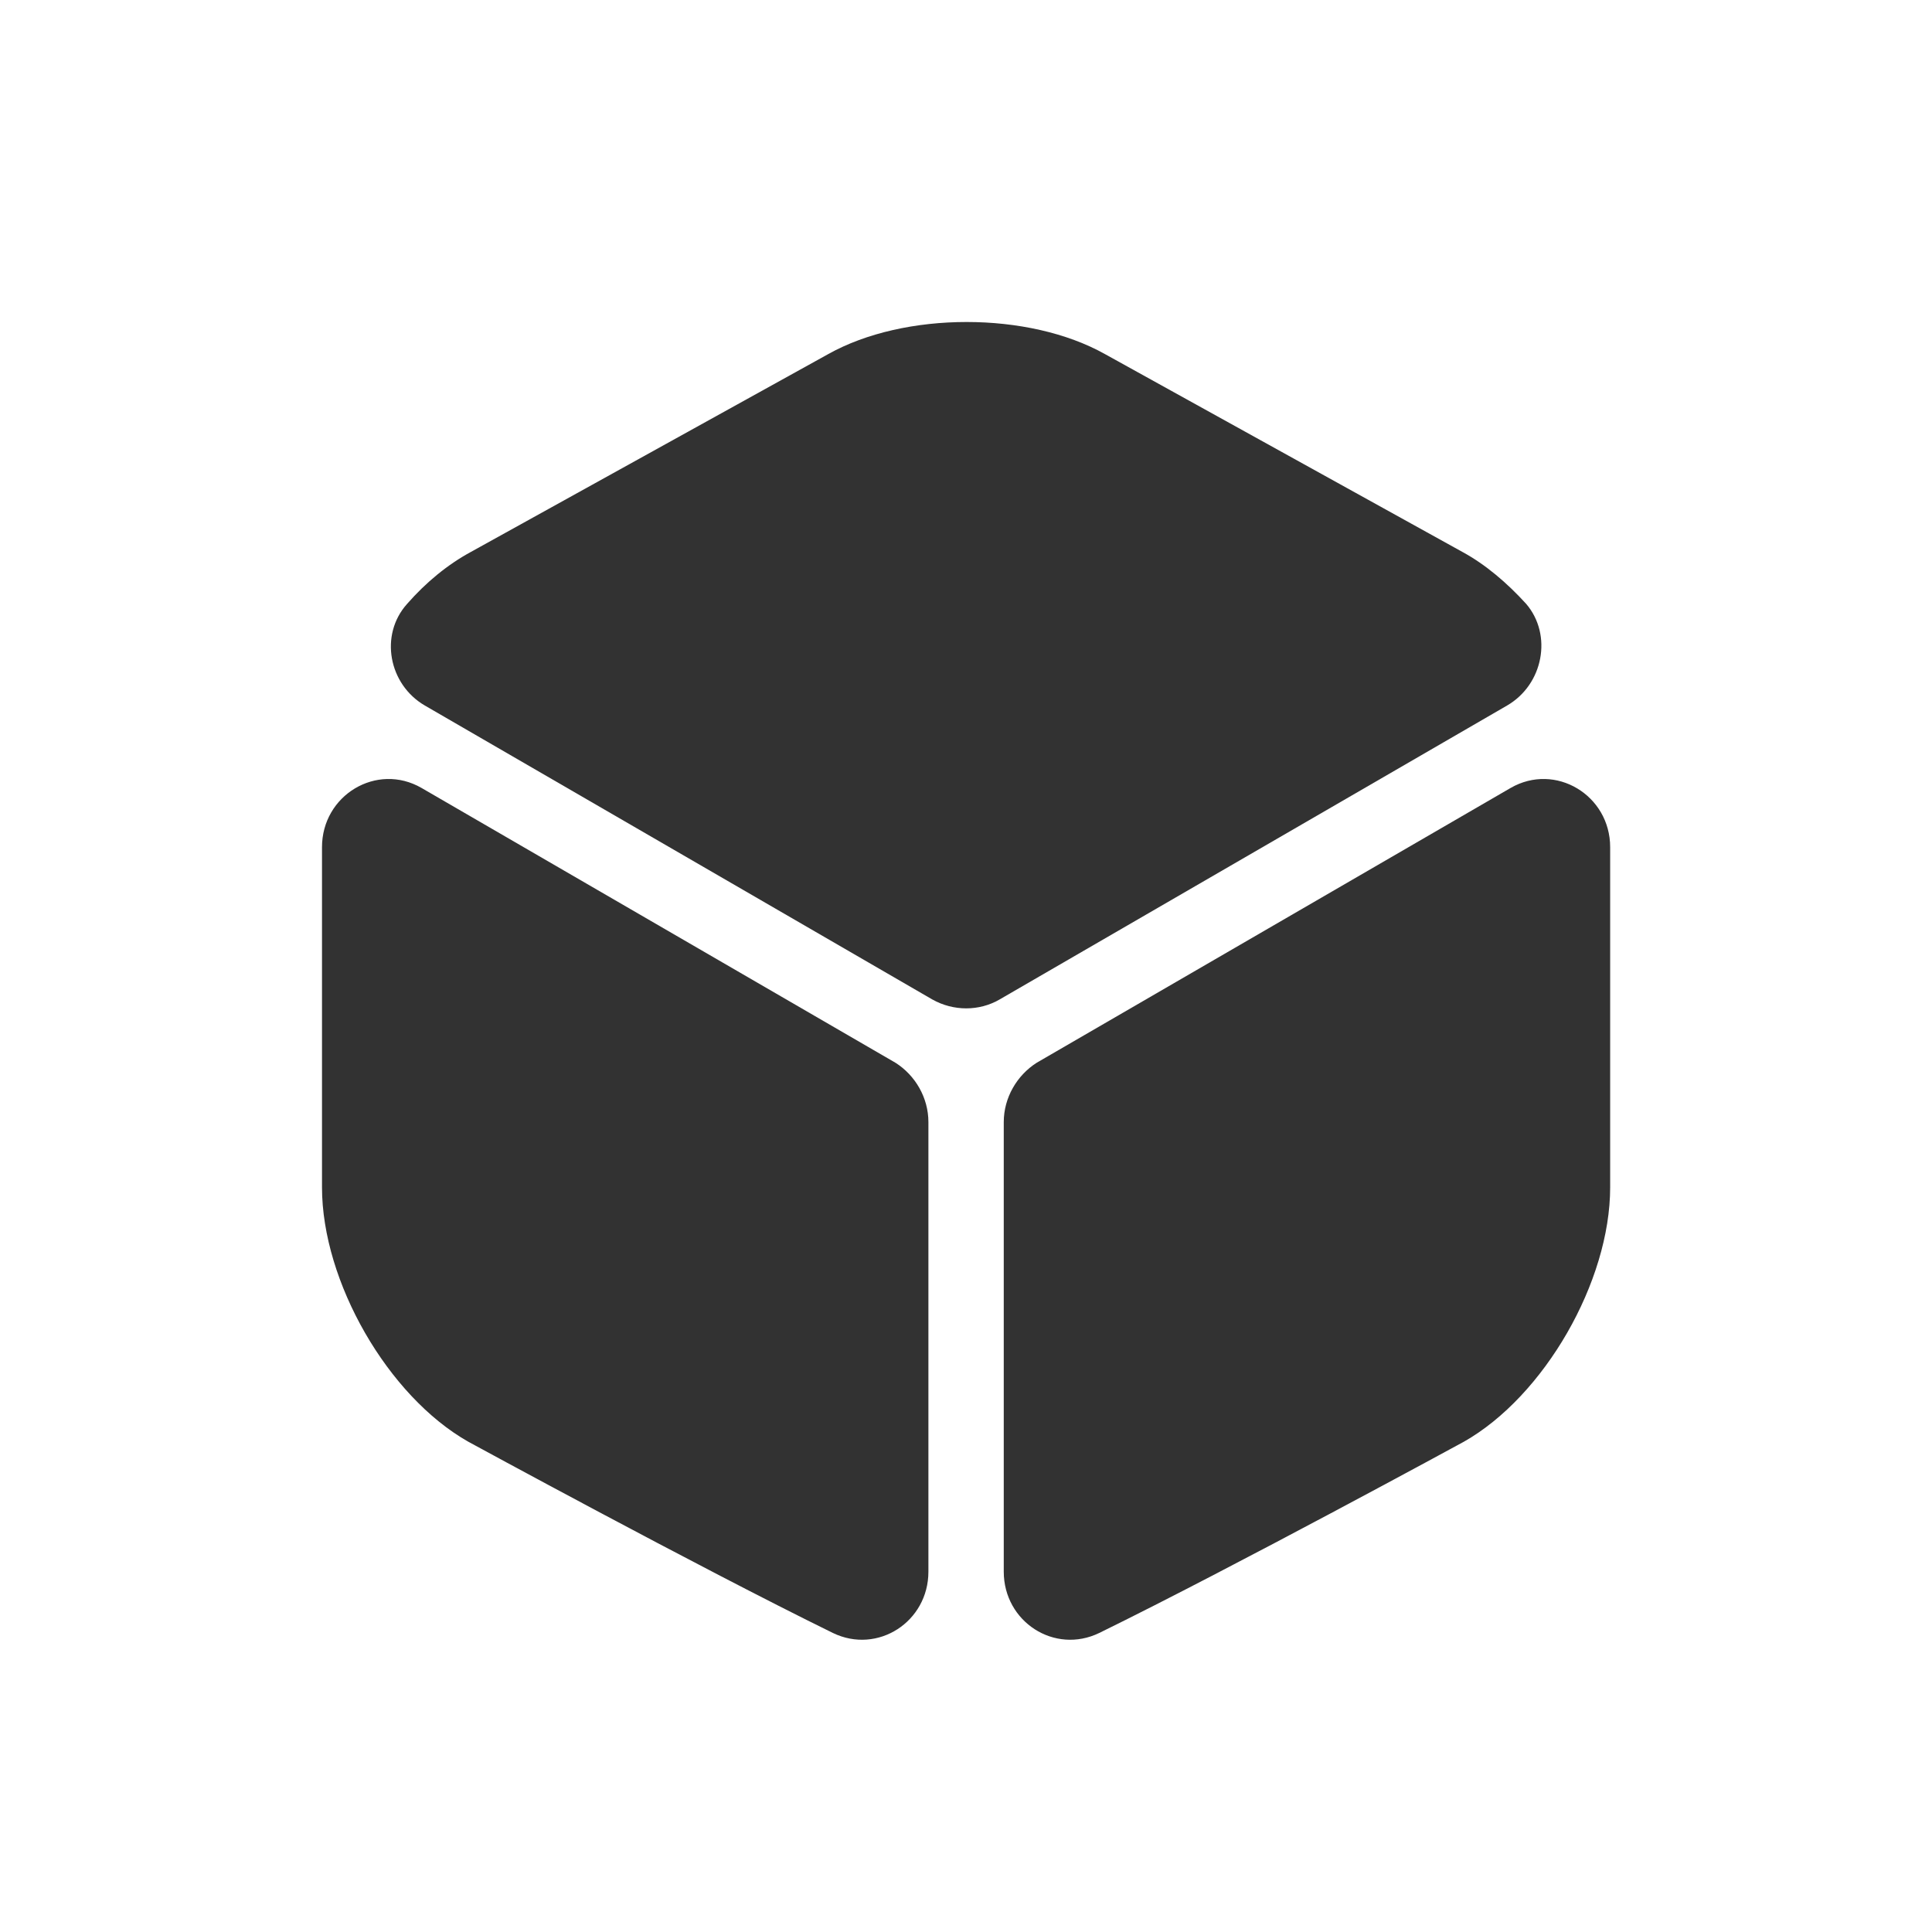
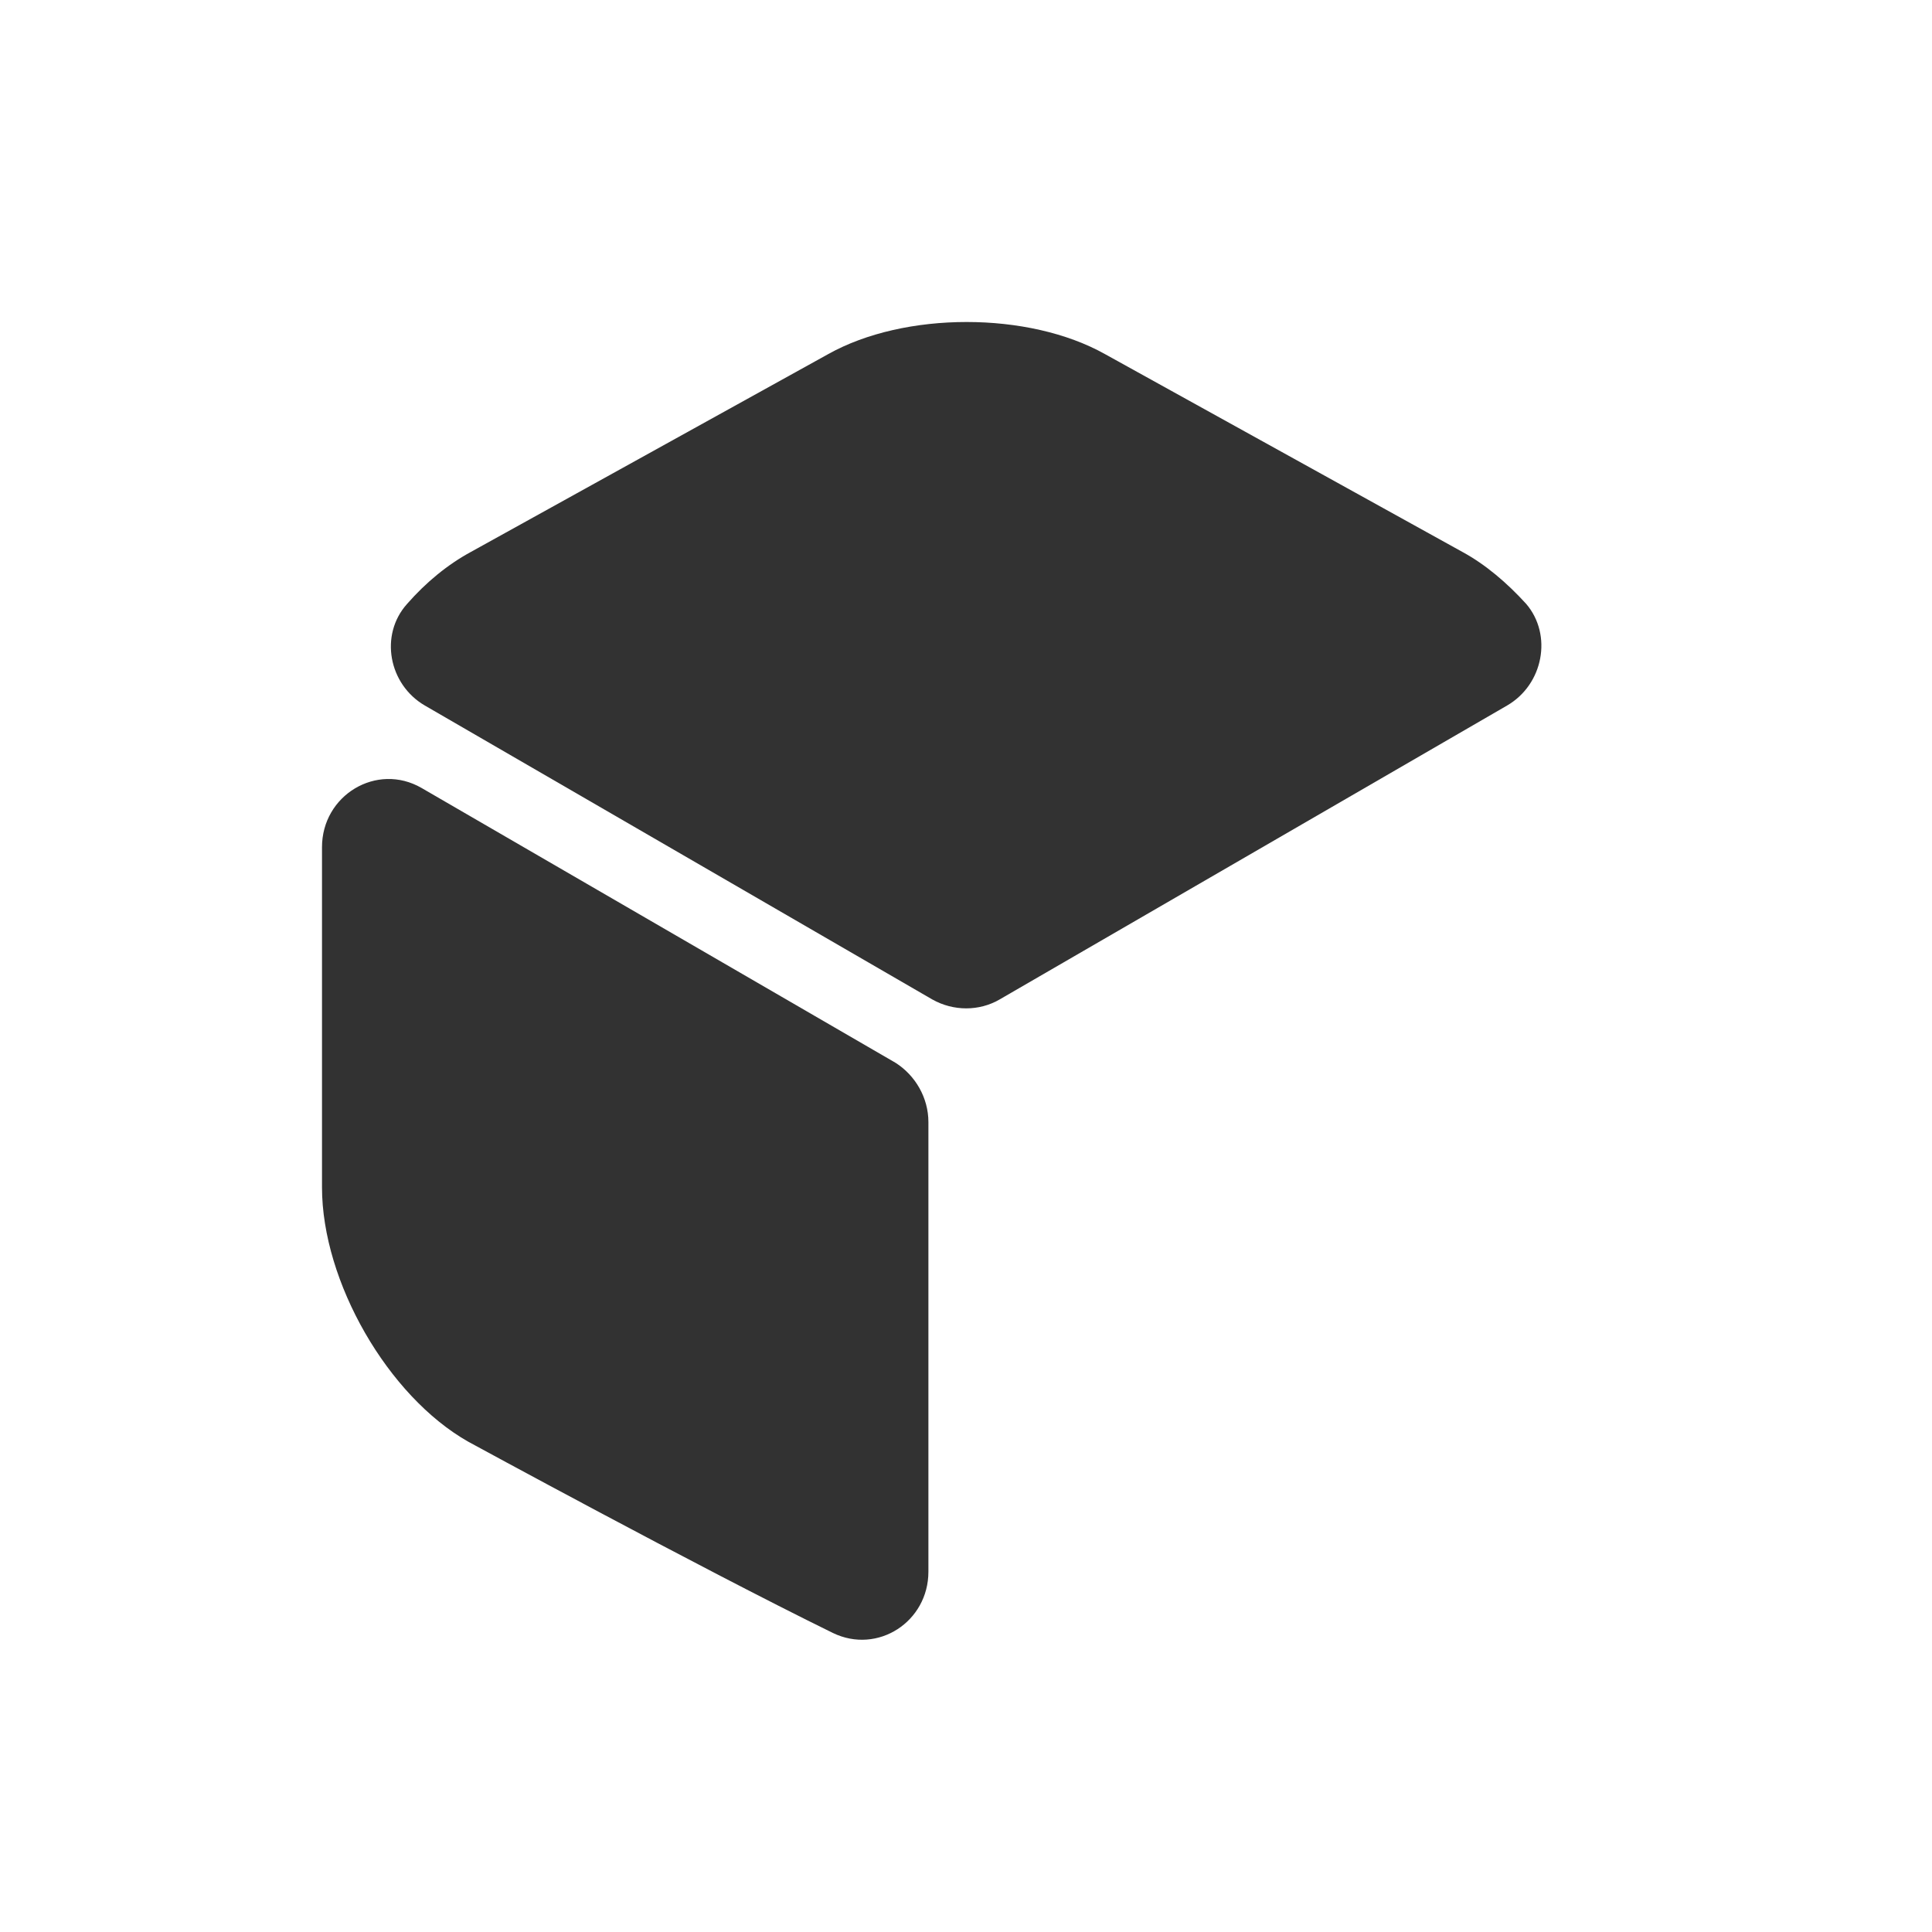
<svg xmlns="http://www.w3.org/2000/svg" width="24" height="24" viewBox="0 0 24 24" fill="none">
  <path d="M18.722 8.764L12.417 12.416C12.164 12.563 11.844 12.563 11.582 12.416L5.277 8.764C4.827 8.502 4.712 7.887 5.056 7.503C5.293 7.232 5.564 7.011 5.85 6.856L10.288 4.399C11.238 3.867 12.778 3.867 13.727 4.399L18.166 6.856C18.452 7.011 18.722 7.241 18.96 7.503C19.287 7.887 19.173 8.502 18.722 8.764Z" fill="#323232" />
  <path d="M11.533 13.939V19.524C11.533 20.146 10.903 20.555 10.346 20.285C8.659 19.458 5.818 17.91 5.818 17.91C4.819 17.345 4 15.921 4 14.75V10.524C4 9.878 4.68 9.468 5.236 9.788L11.124 13.202C11.37 13.358 11.533 13.636 11.533 13.939Z" fill="#323232" />
-   <path d="M12.469 13.939V19.524C12.469 20.146 13.099 20.555 13.656 20.285C15.343 19.458 18.184 17.91 18.184 17.91C19.183 17.345 20.002 15.921 20.002 14.75V10.524C20.002 9.878 19.322 9.468 18.766 9.788L12.878 13.202C12.633 13.358 12.469 13.636 12.469 13.939Z" fill="#323232" />
</svg>